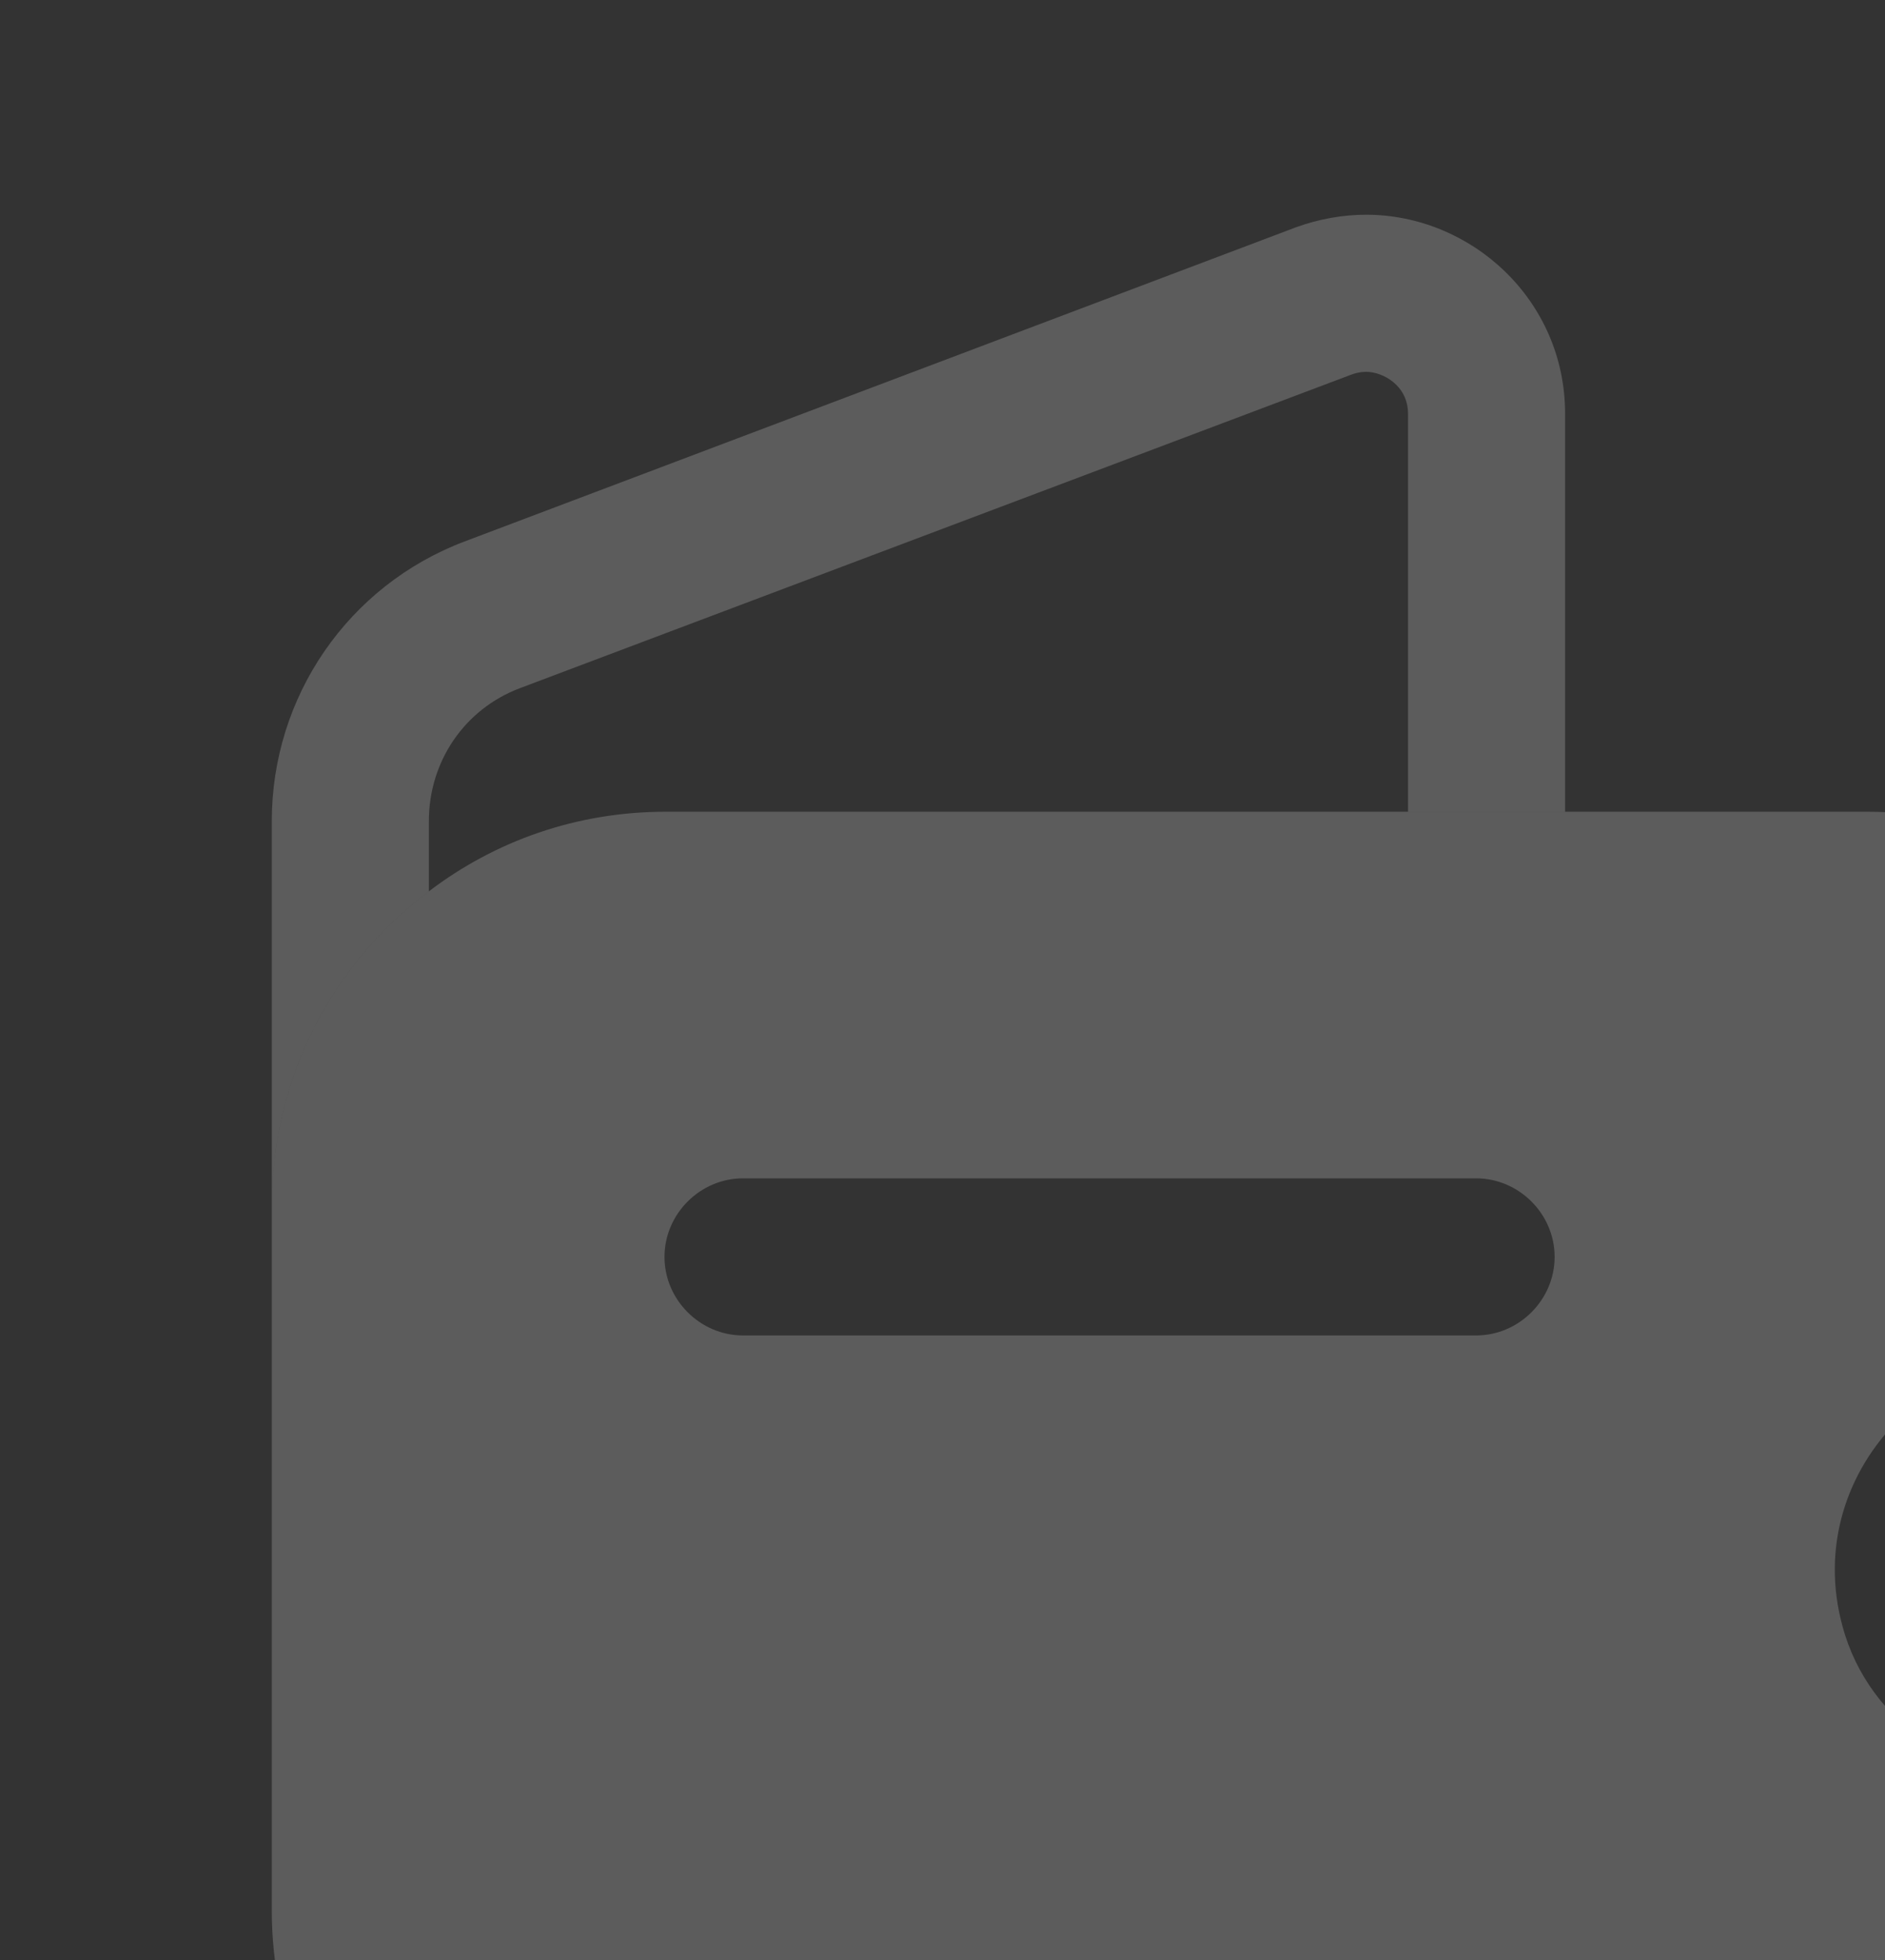
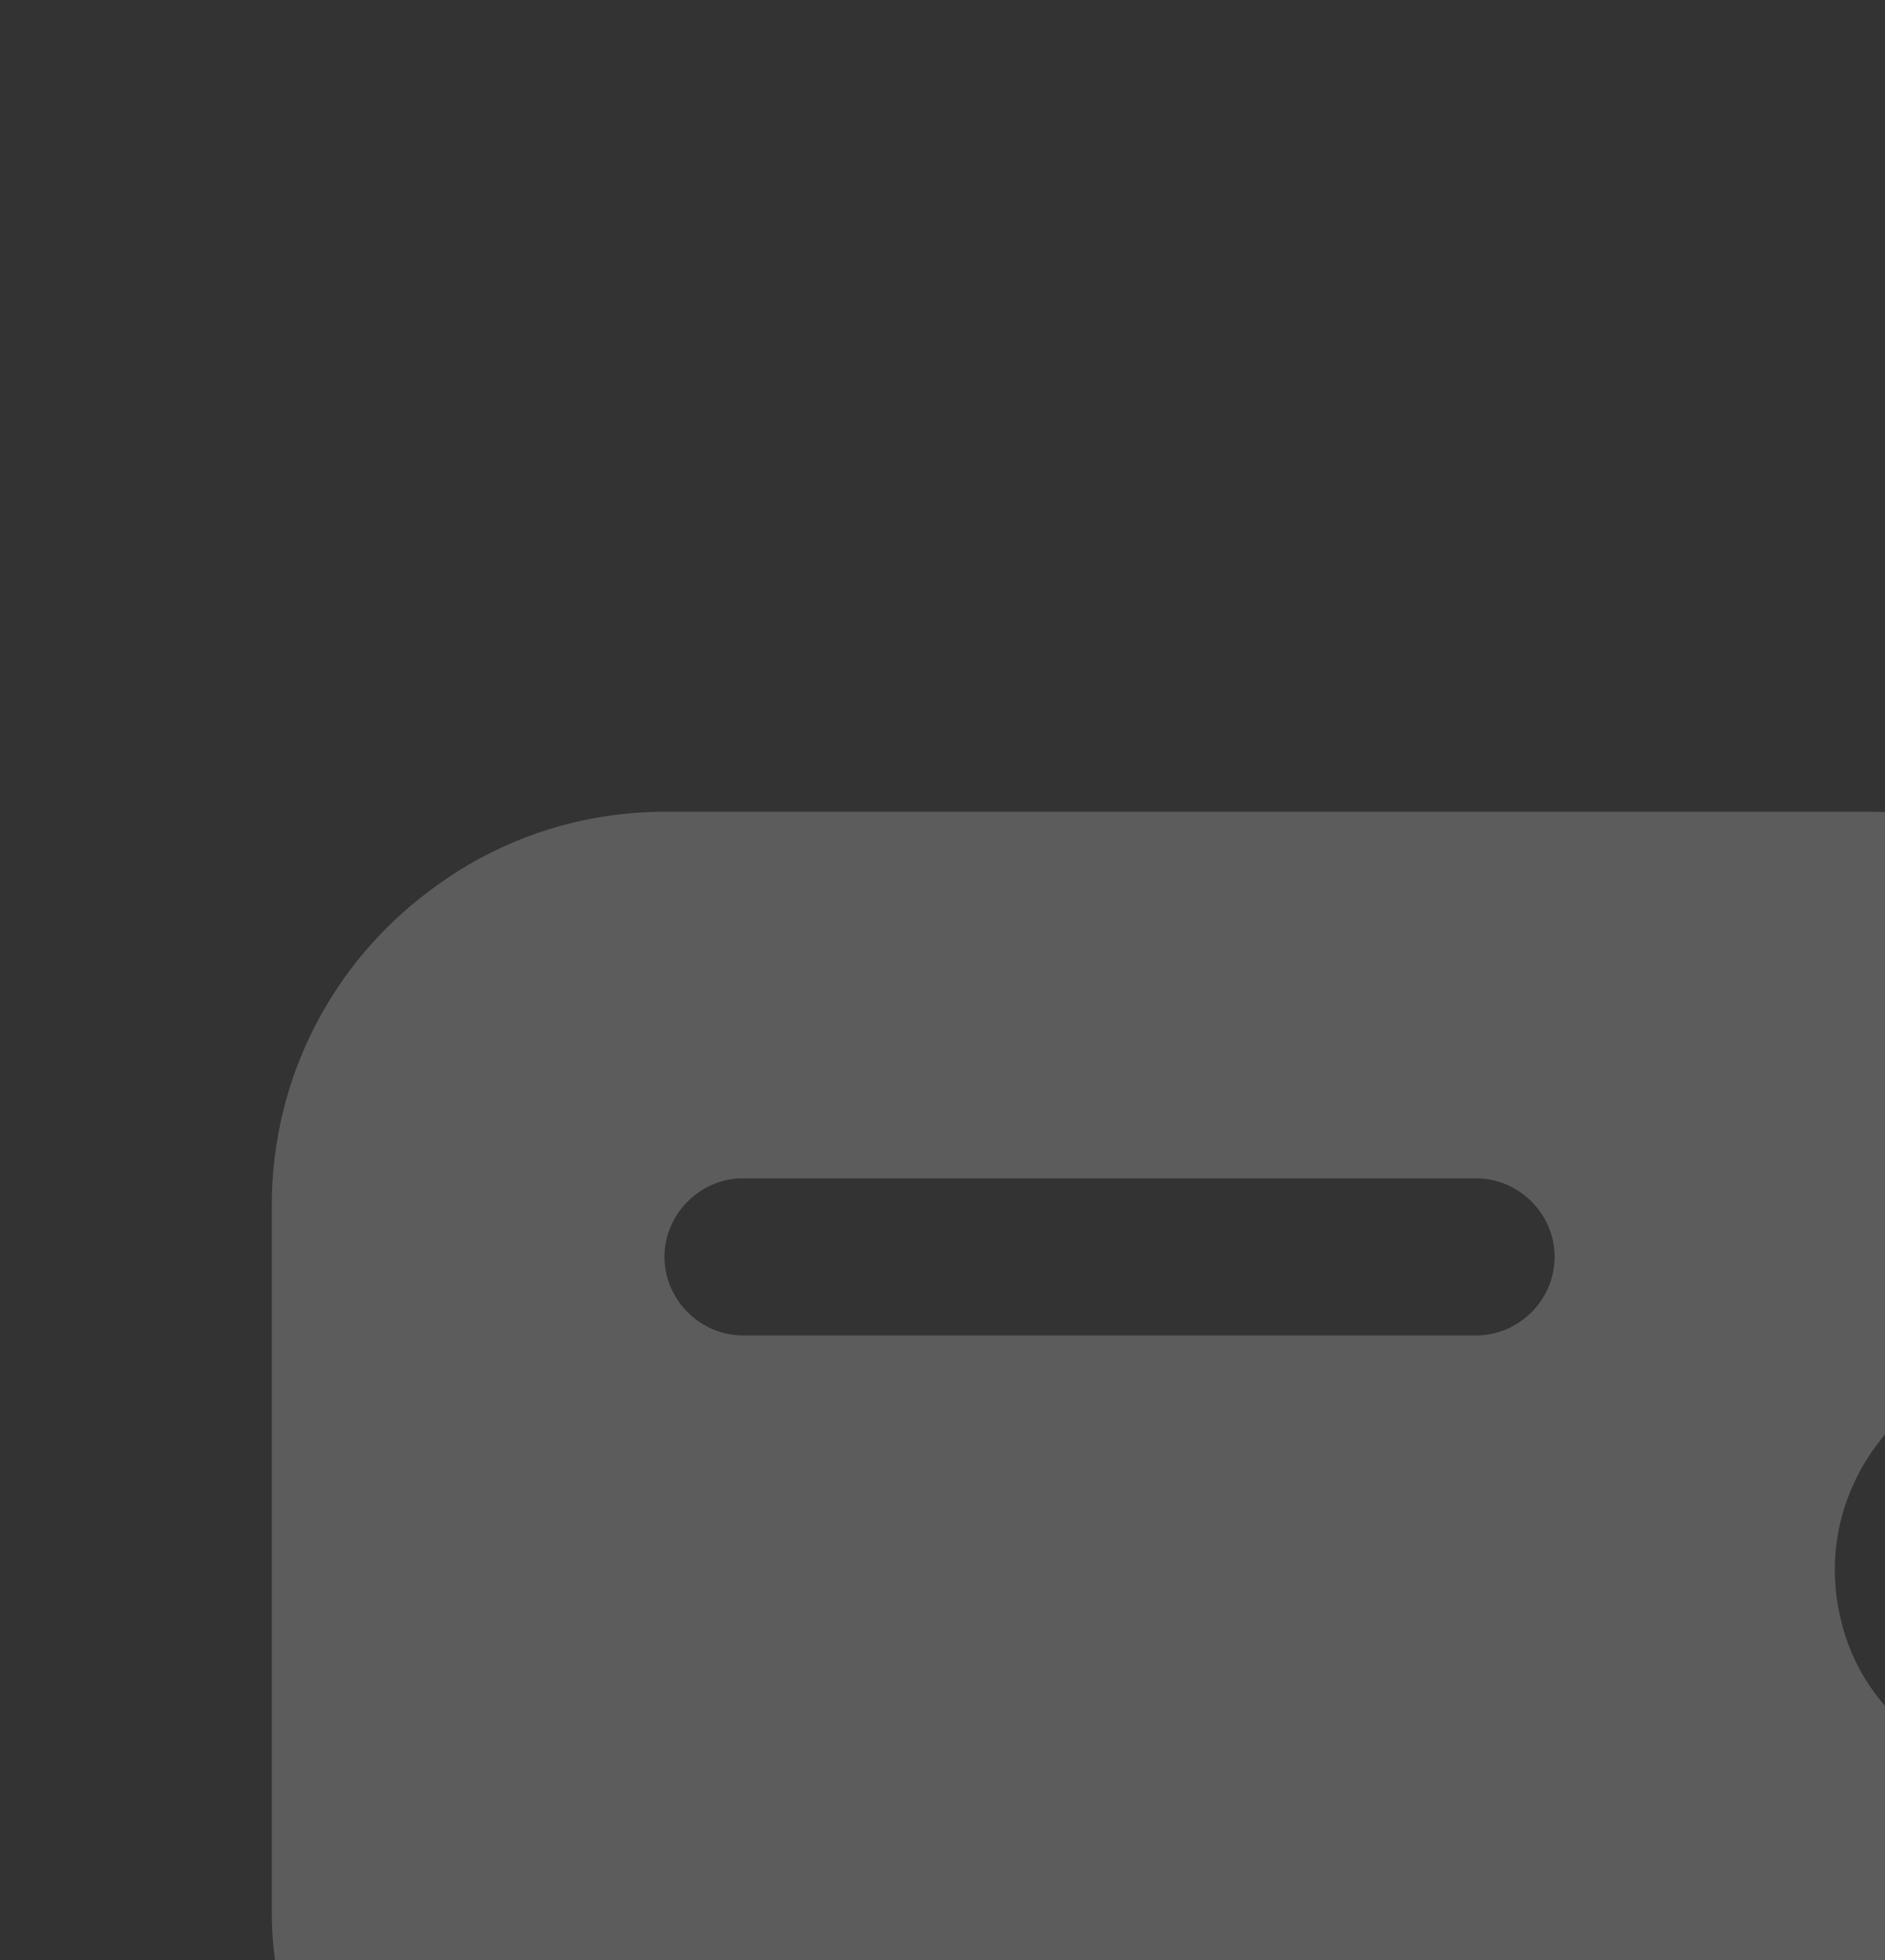
<svg xmlns="http://www.w3.org/2000/svg" width="126" height="131" viewBox="0 0 126 131" fill="none">
  <rect x="0" y="0" width="126" height="131" fill="#333333" stroke="none" />
-   <path d="M104.617 27.65V54.25H94.117V27.65C94.117 25.76 92.437 24.85 91.317 24.85C90.967 24.85 90.617 24.92 90.267 25.06L34.757 45.99C31.047 47.39 28.667 50.89 28.667 54.88V59.57C22.297 64.33 18.167 71.96 18.167 80.57V54.88C18.167 46.55 23.277 39.13 31.047 36.19L86.627 15.19C88.167 14.63 89.777 14.35 91.317 14.35C98.317 14.35 104.617 20.02 104.617 27.65Z" fill="white" fill-opacity="0.2" />
-   <path d="M137.027 90.65H144.167C148.017 90.65 151.167 87.5 151.167 83.65V80.57C151.167 66.08 139.337 54.25 124.847 54.25H44.487C38.537 54.25 33.077 56.21 28.667 59.57C22.297 64.33 18.167 71.96 18.167 80.57V127.68C18.167 142.17 29.997 154 44.487 154H124.847C139.337 154 151.167 142.17 151.167 127.68V126.35C151.167 122.5 148.017 119.35 144.167 119.35H138.077C131.357 119.35 124.917 115.22 123.167 108.71C121.697 103.39 123.447 98.28 126.947 94.85C129.537 92.19 133.107 90.65 137.027 90.65ZM98.667 89.25H49.667C46.797 89.25 44.417 86.87 44.417 84C44.417 81.13 46.797 78.75 49.667 78.75H98.667C101.537 78.75 103.917 81.13 103.917 84C103.917 86.87 101.537 89.25 98.667 89.25Z" fill="white" fill-opacity="0.2" />
+   <path d="M137.027 90.65H144.167C148.017 90.65 151.167 87.5 151.167 83.65V80.57C151.167 66.08 139.337 54.25 124.847 54.25H44.487C38.537 54.25 33.077 56.21 28.667 59.57C22.297 64.33 18.167 71.96 18.167 80.57V127.68C18.167 142.17 29.997 154 44.487 154H124.847C139.337 154 151.167 142.17 151.167 127.68V126.35C151.167 122.5 148.017 119.35 144.167 119.35H138.077C131.357 119.35 124.917 115.22 123.167 108.71C121.697 103.39 123.447 98.28 126.947 94.85C129.537 92.19 133.107 90.65 137.027 90.65M98.667 89.25H49.667C46.797 89.25 44.417 86.87 44.417 84C44.417 81.13 46.797 78.75 49.667 78.75H98.667C101.537 78.75 103.917 81.13 103.917 84C103.917 86.87 101.537 89.25 98.667 89.25Z" fill="white" fill-opacity="0.2" />
</svg>